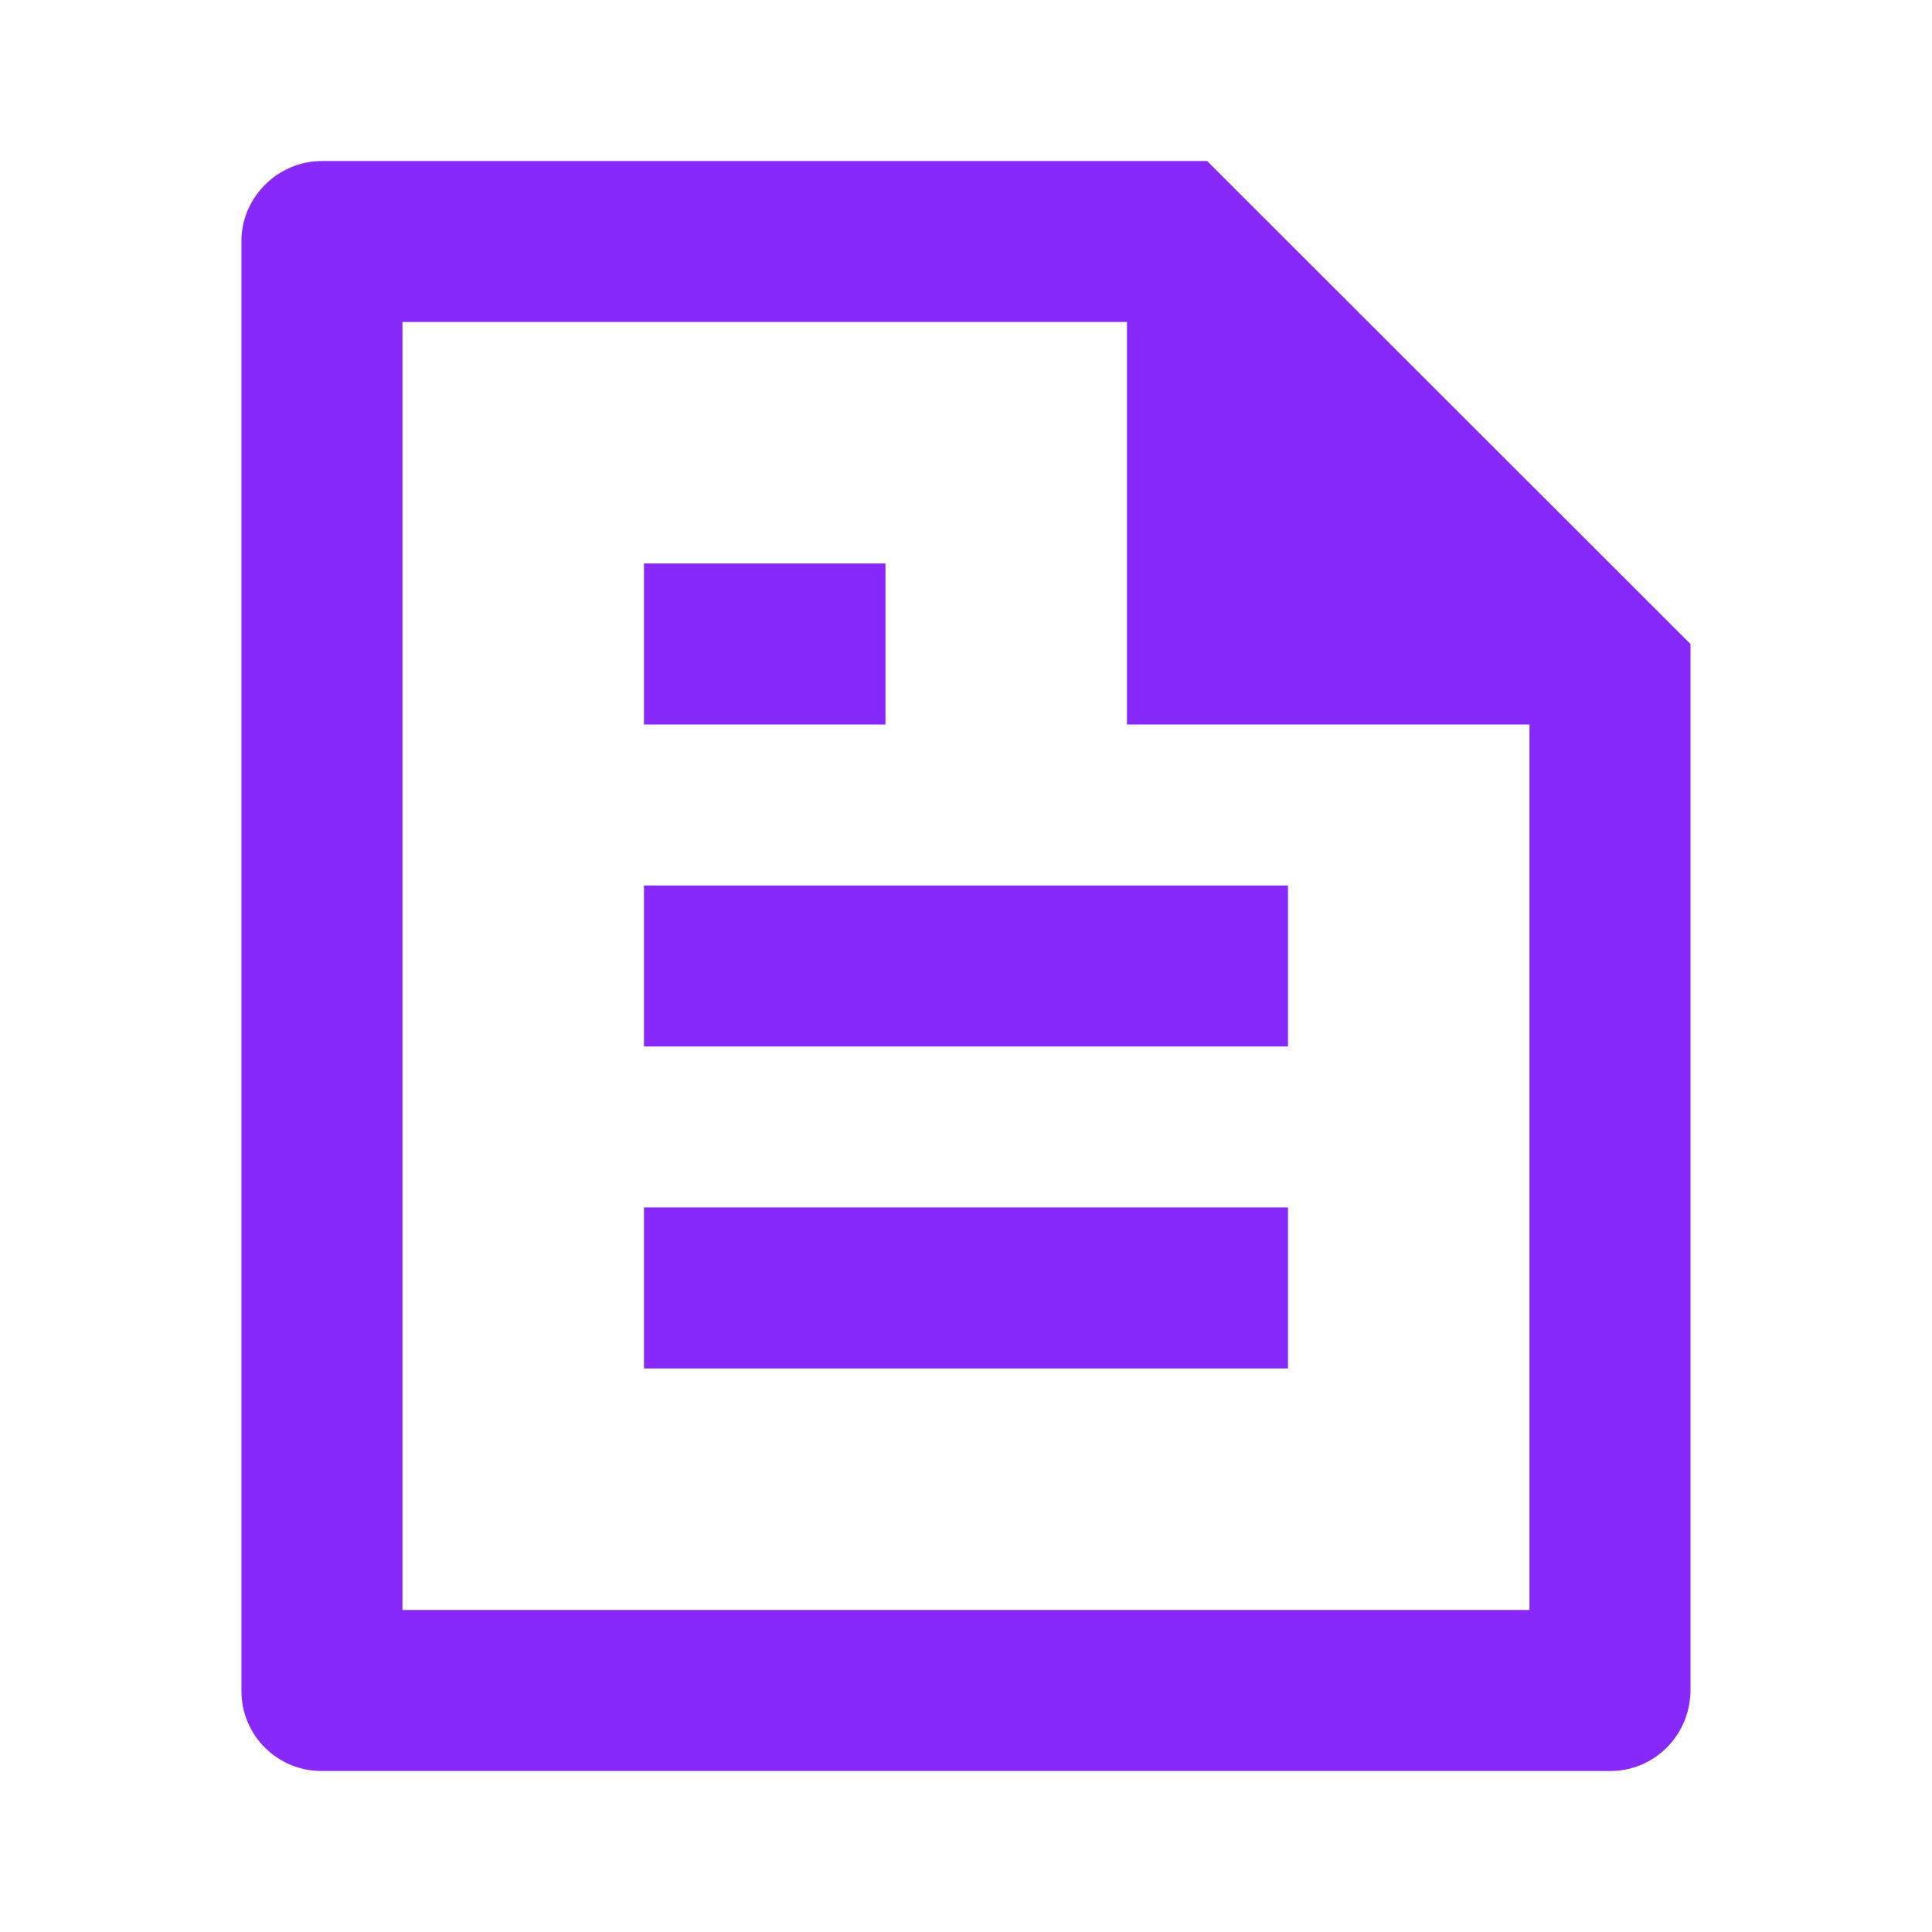
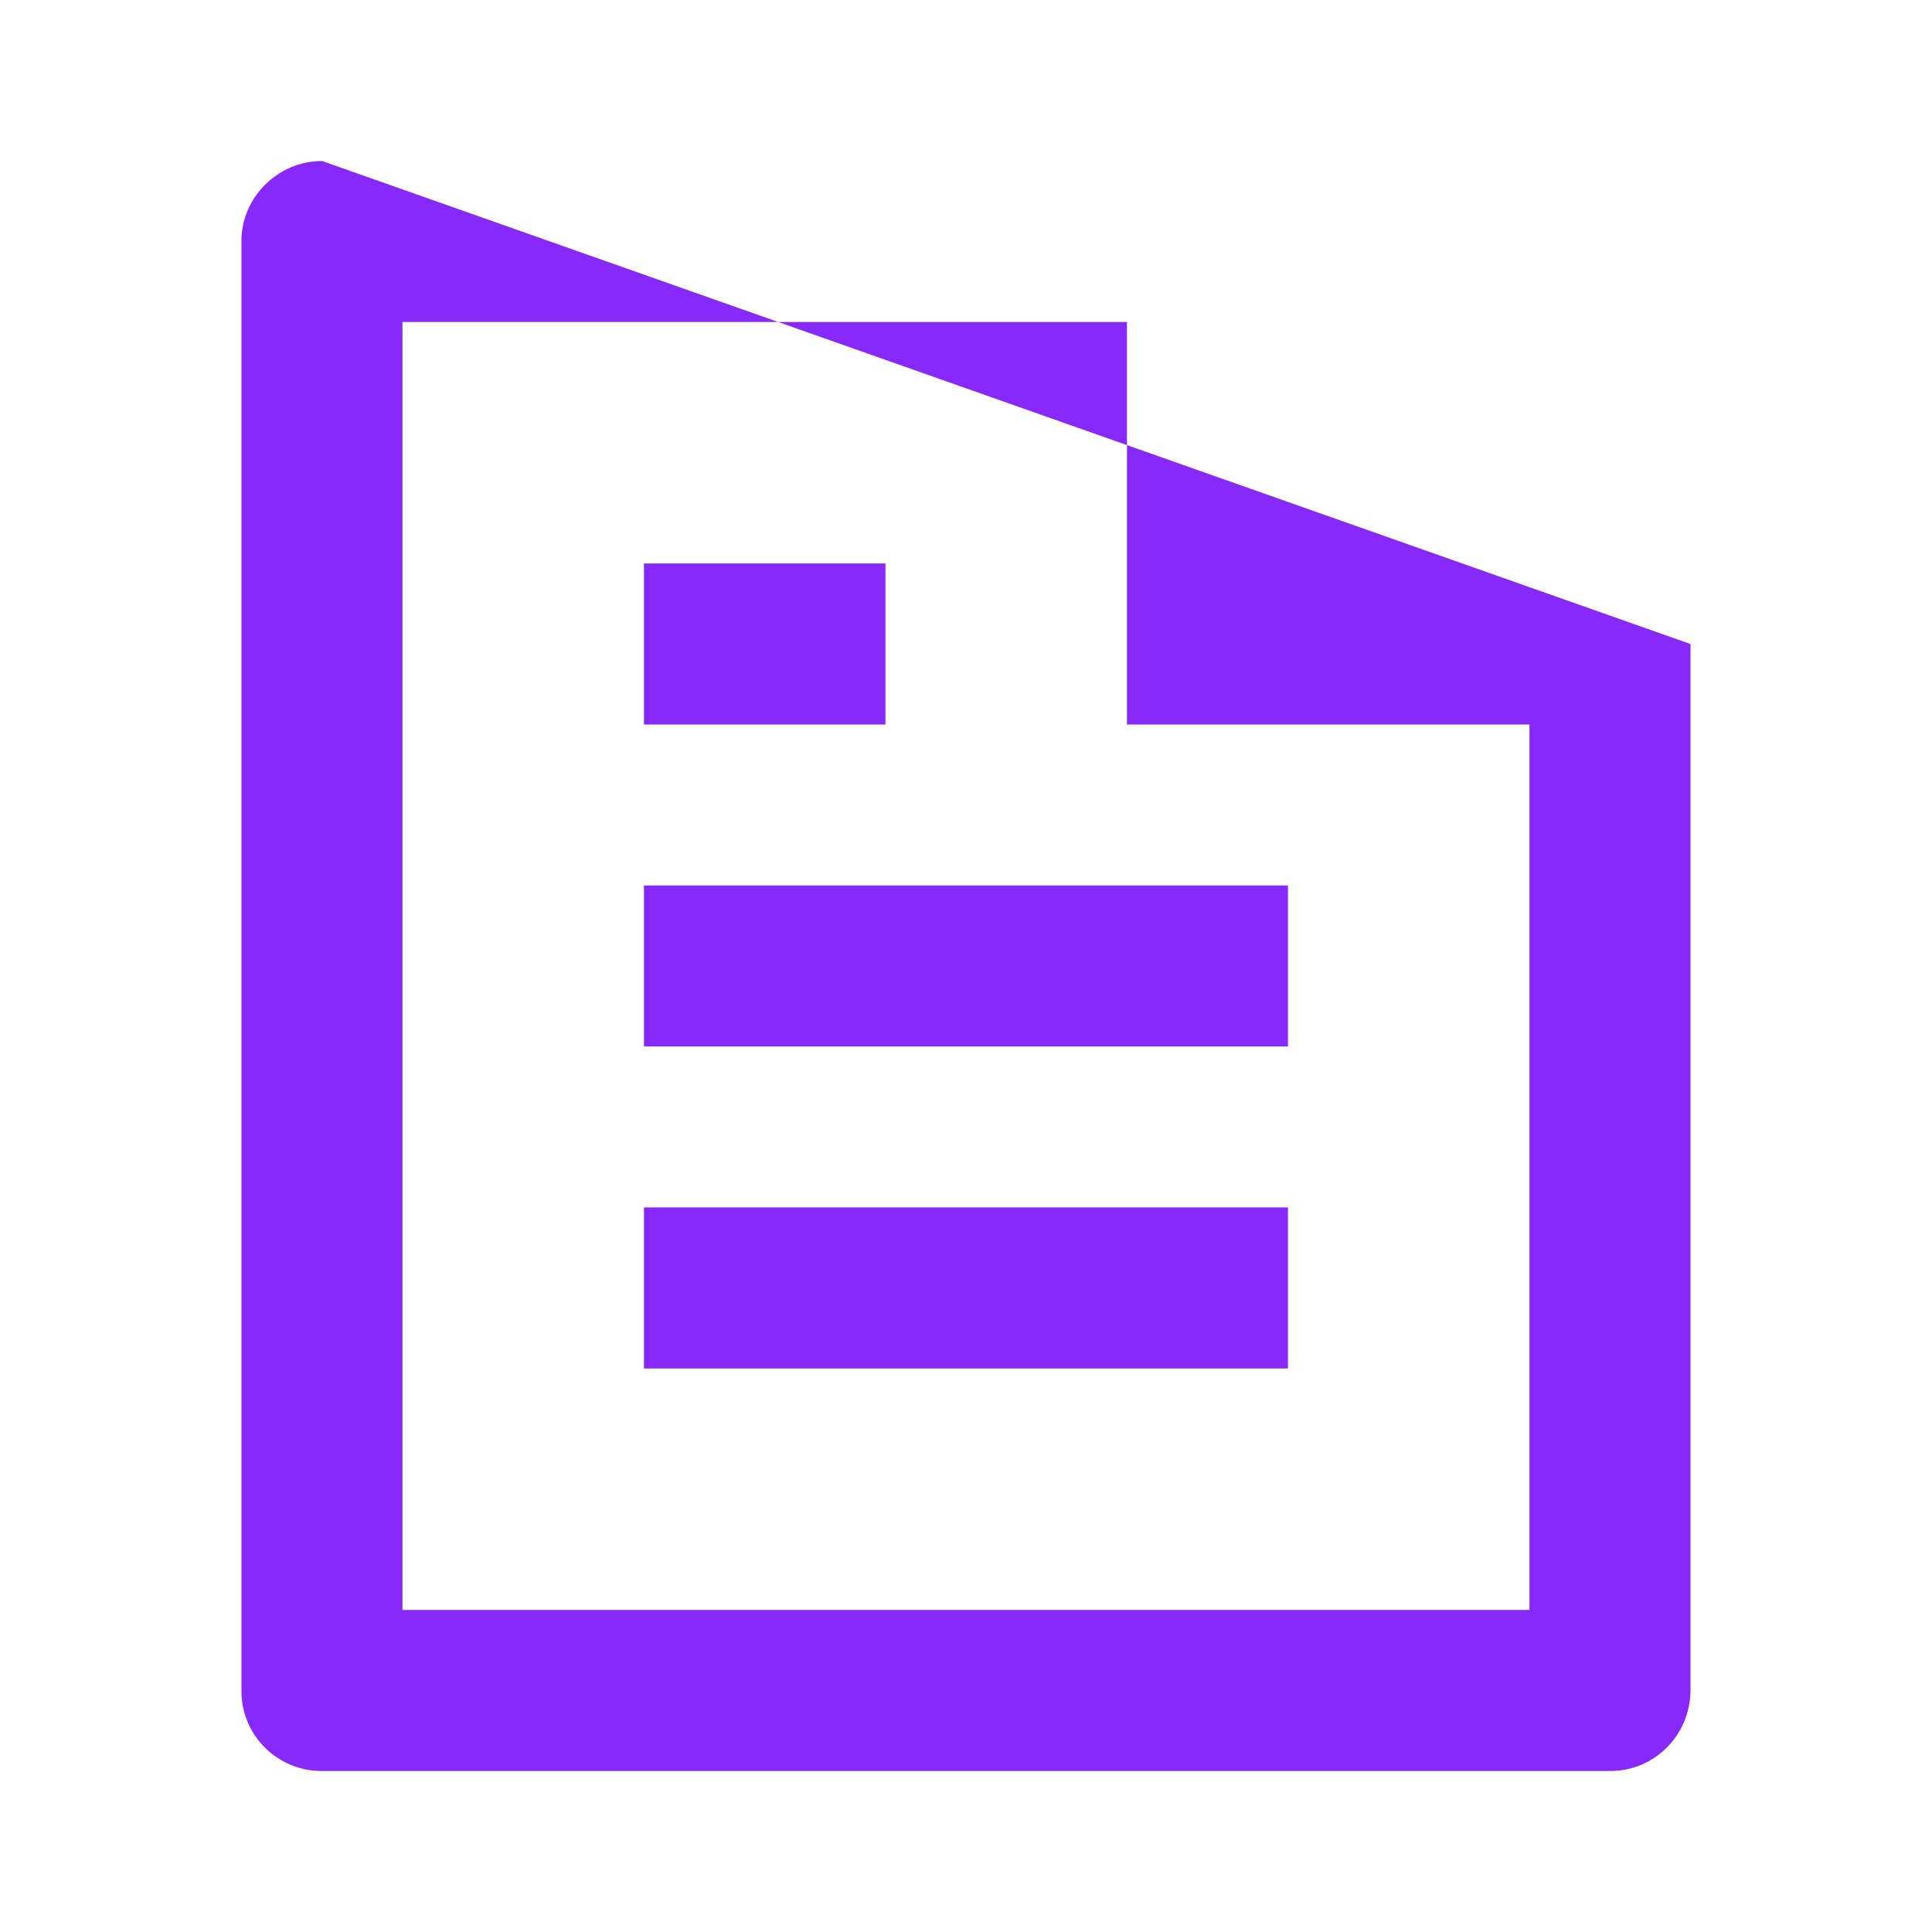
<svg xmlns="http://www.w3.org/2000/svg" fill="none" height="32" viewBox="0 0 32 32" width="32">
-   <path d="m28 10.667v17.324c0 .743-.593 1.342-1.325 1.342h-21.351c-.731 0-1.325-.592-1.325-1.322v-24.022c0-.715.598-1.322 1.336-1.322h14.659zm-2.667 1.333h-6.667v-6.667h-12v21.333h18.667zm-14.667-2.667h4v2.667h-4zm0 5.333h10.667v2.667h-10.667zm0 5.333h10.667v2.667h-10.667z" fill="#8829fb" />
+   <path d="m28 10.667v17.324c0 .743-.593 1.342-1.325 1.342h-21.351c-.731 0-1.325-.592-1.325-1.322v-24.022c0-.715.598-1.322 1.336-1.322zm-2.667 1.333h-6.667v-6.667h-12v21.333h18.667zm-14.667-2.667h4v2.667h-4zm0 5.333h10.667v2.667h-10.667zm0 5.333h10.667v2.667h-10.667z" fill="#8829fb" />
</svg>